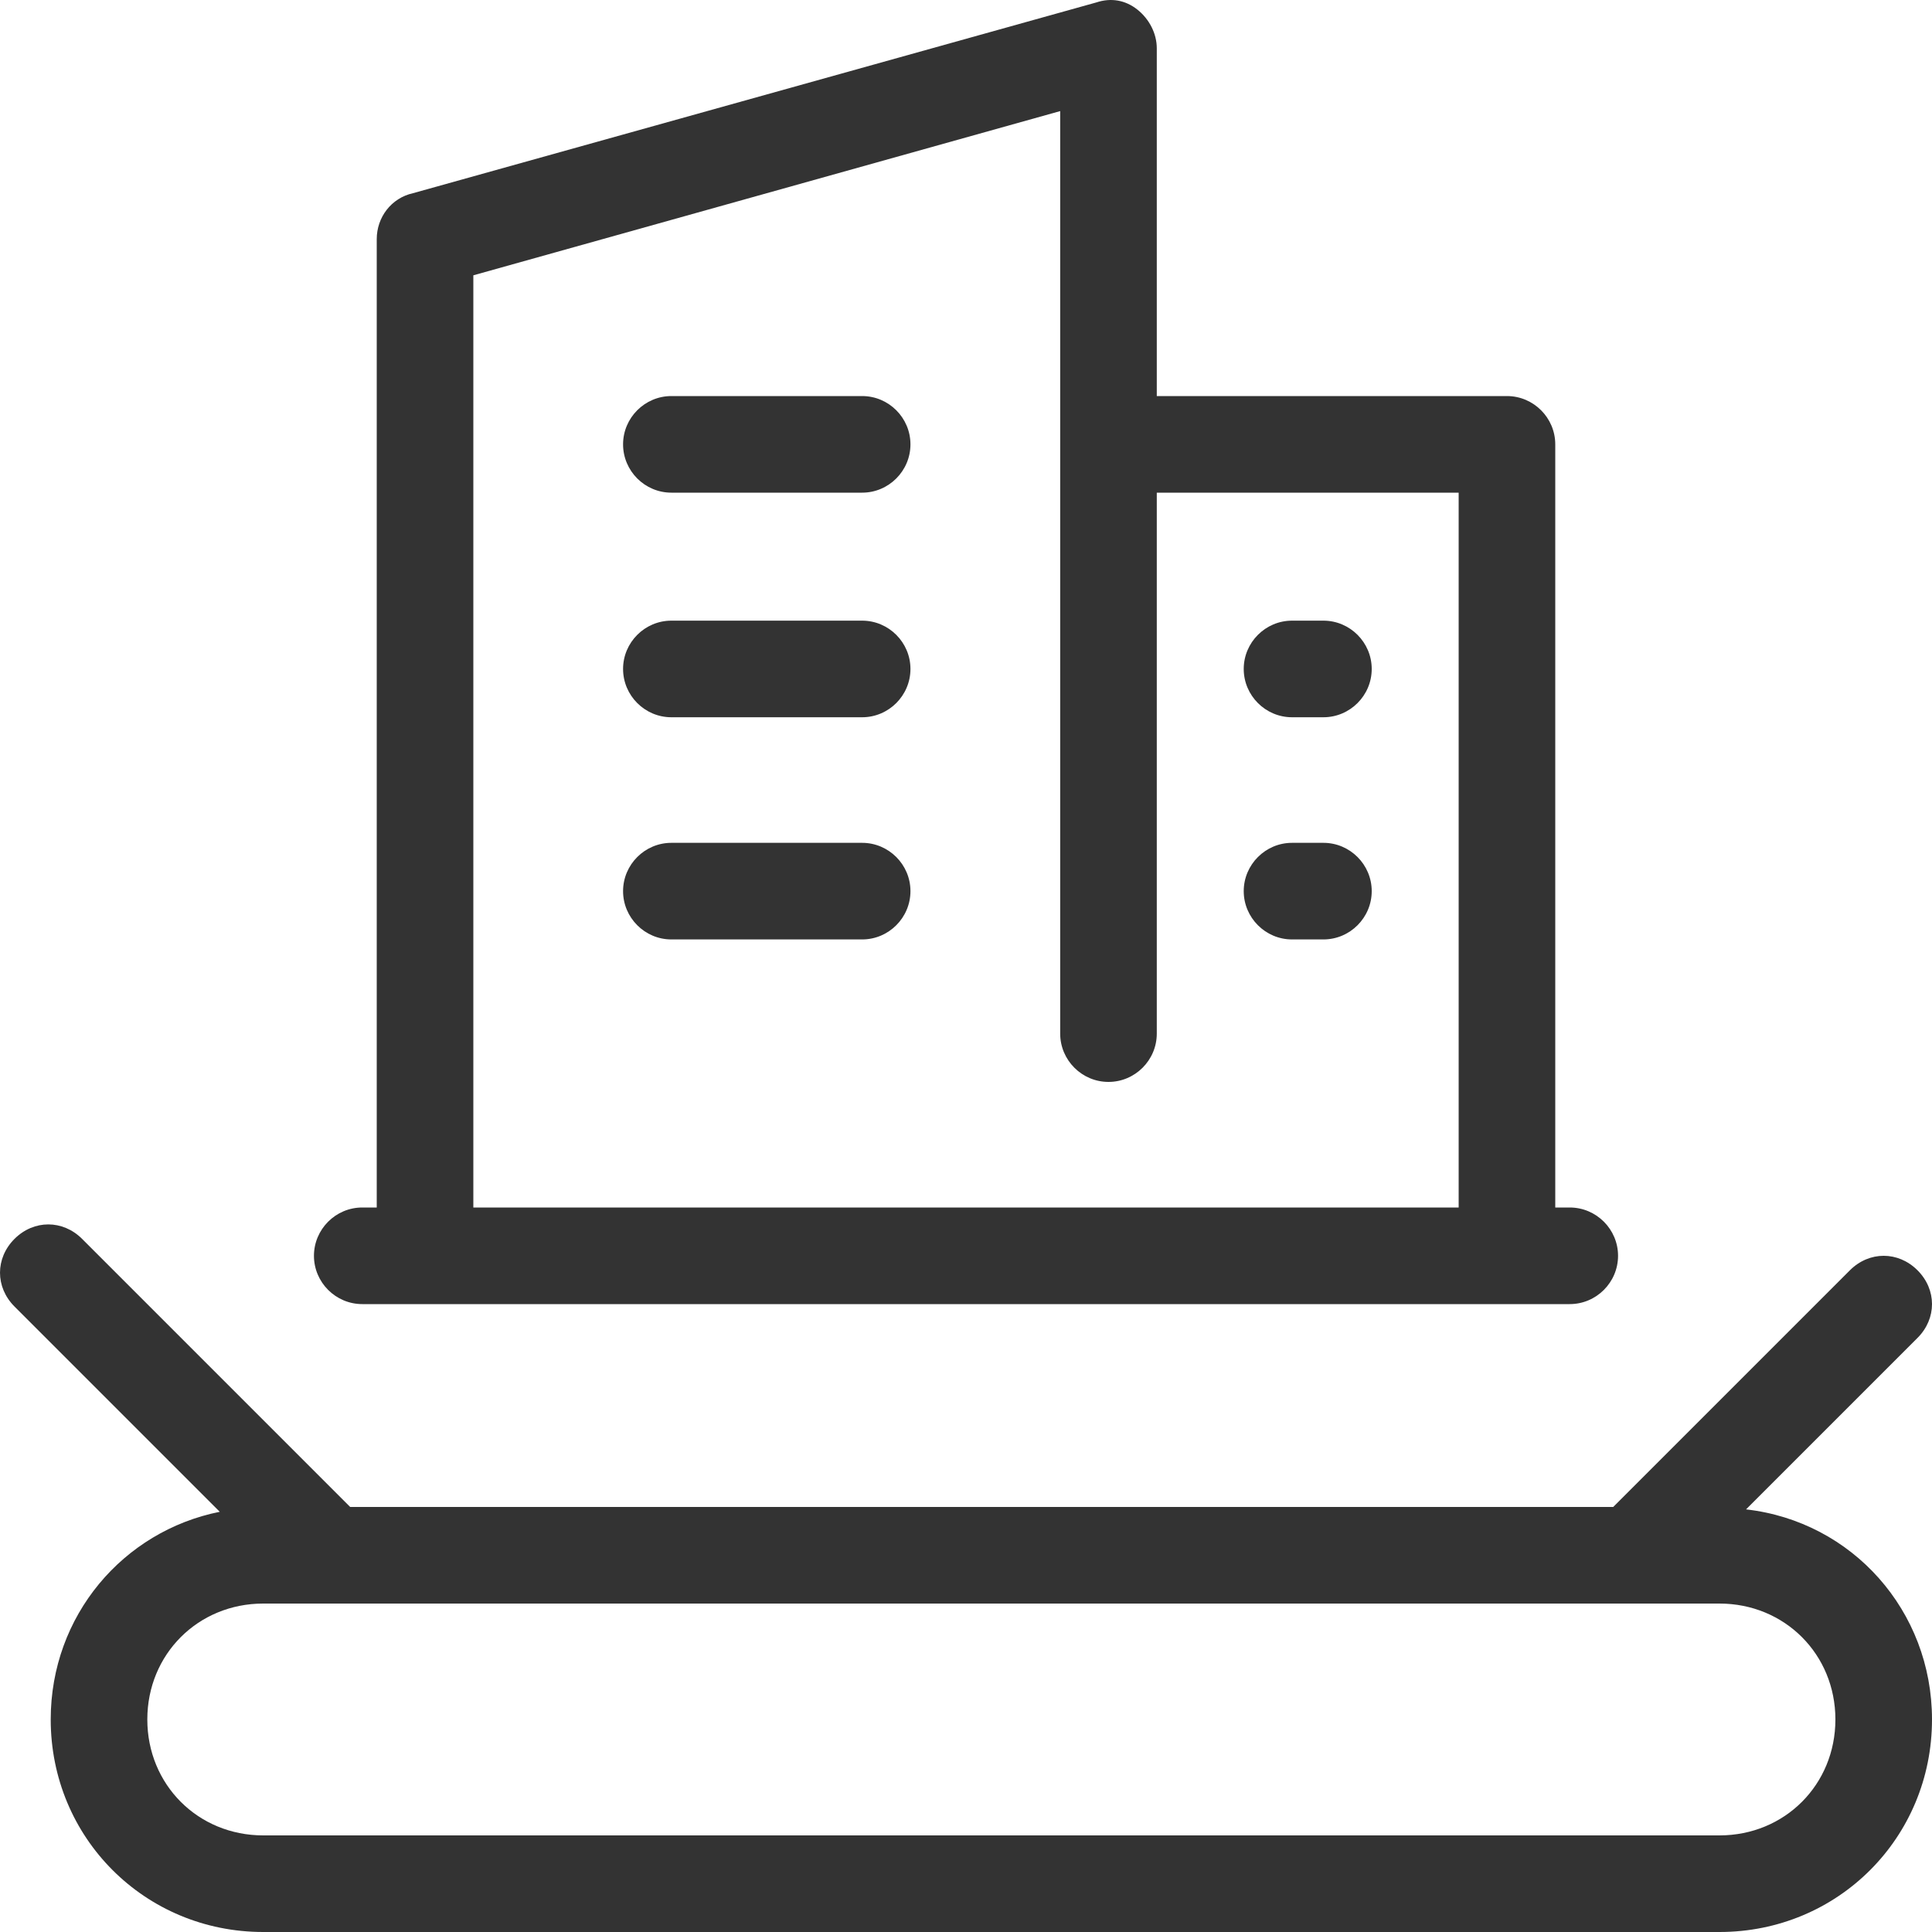
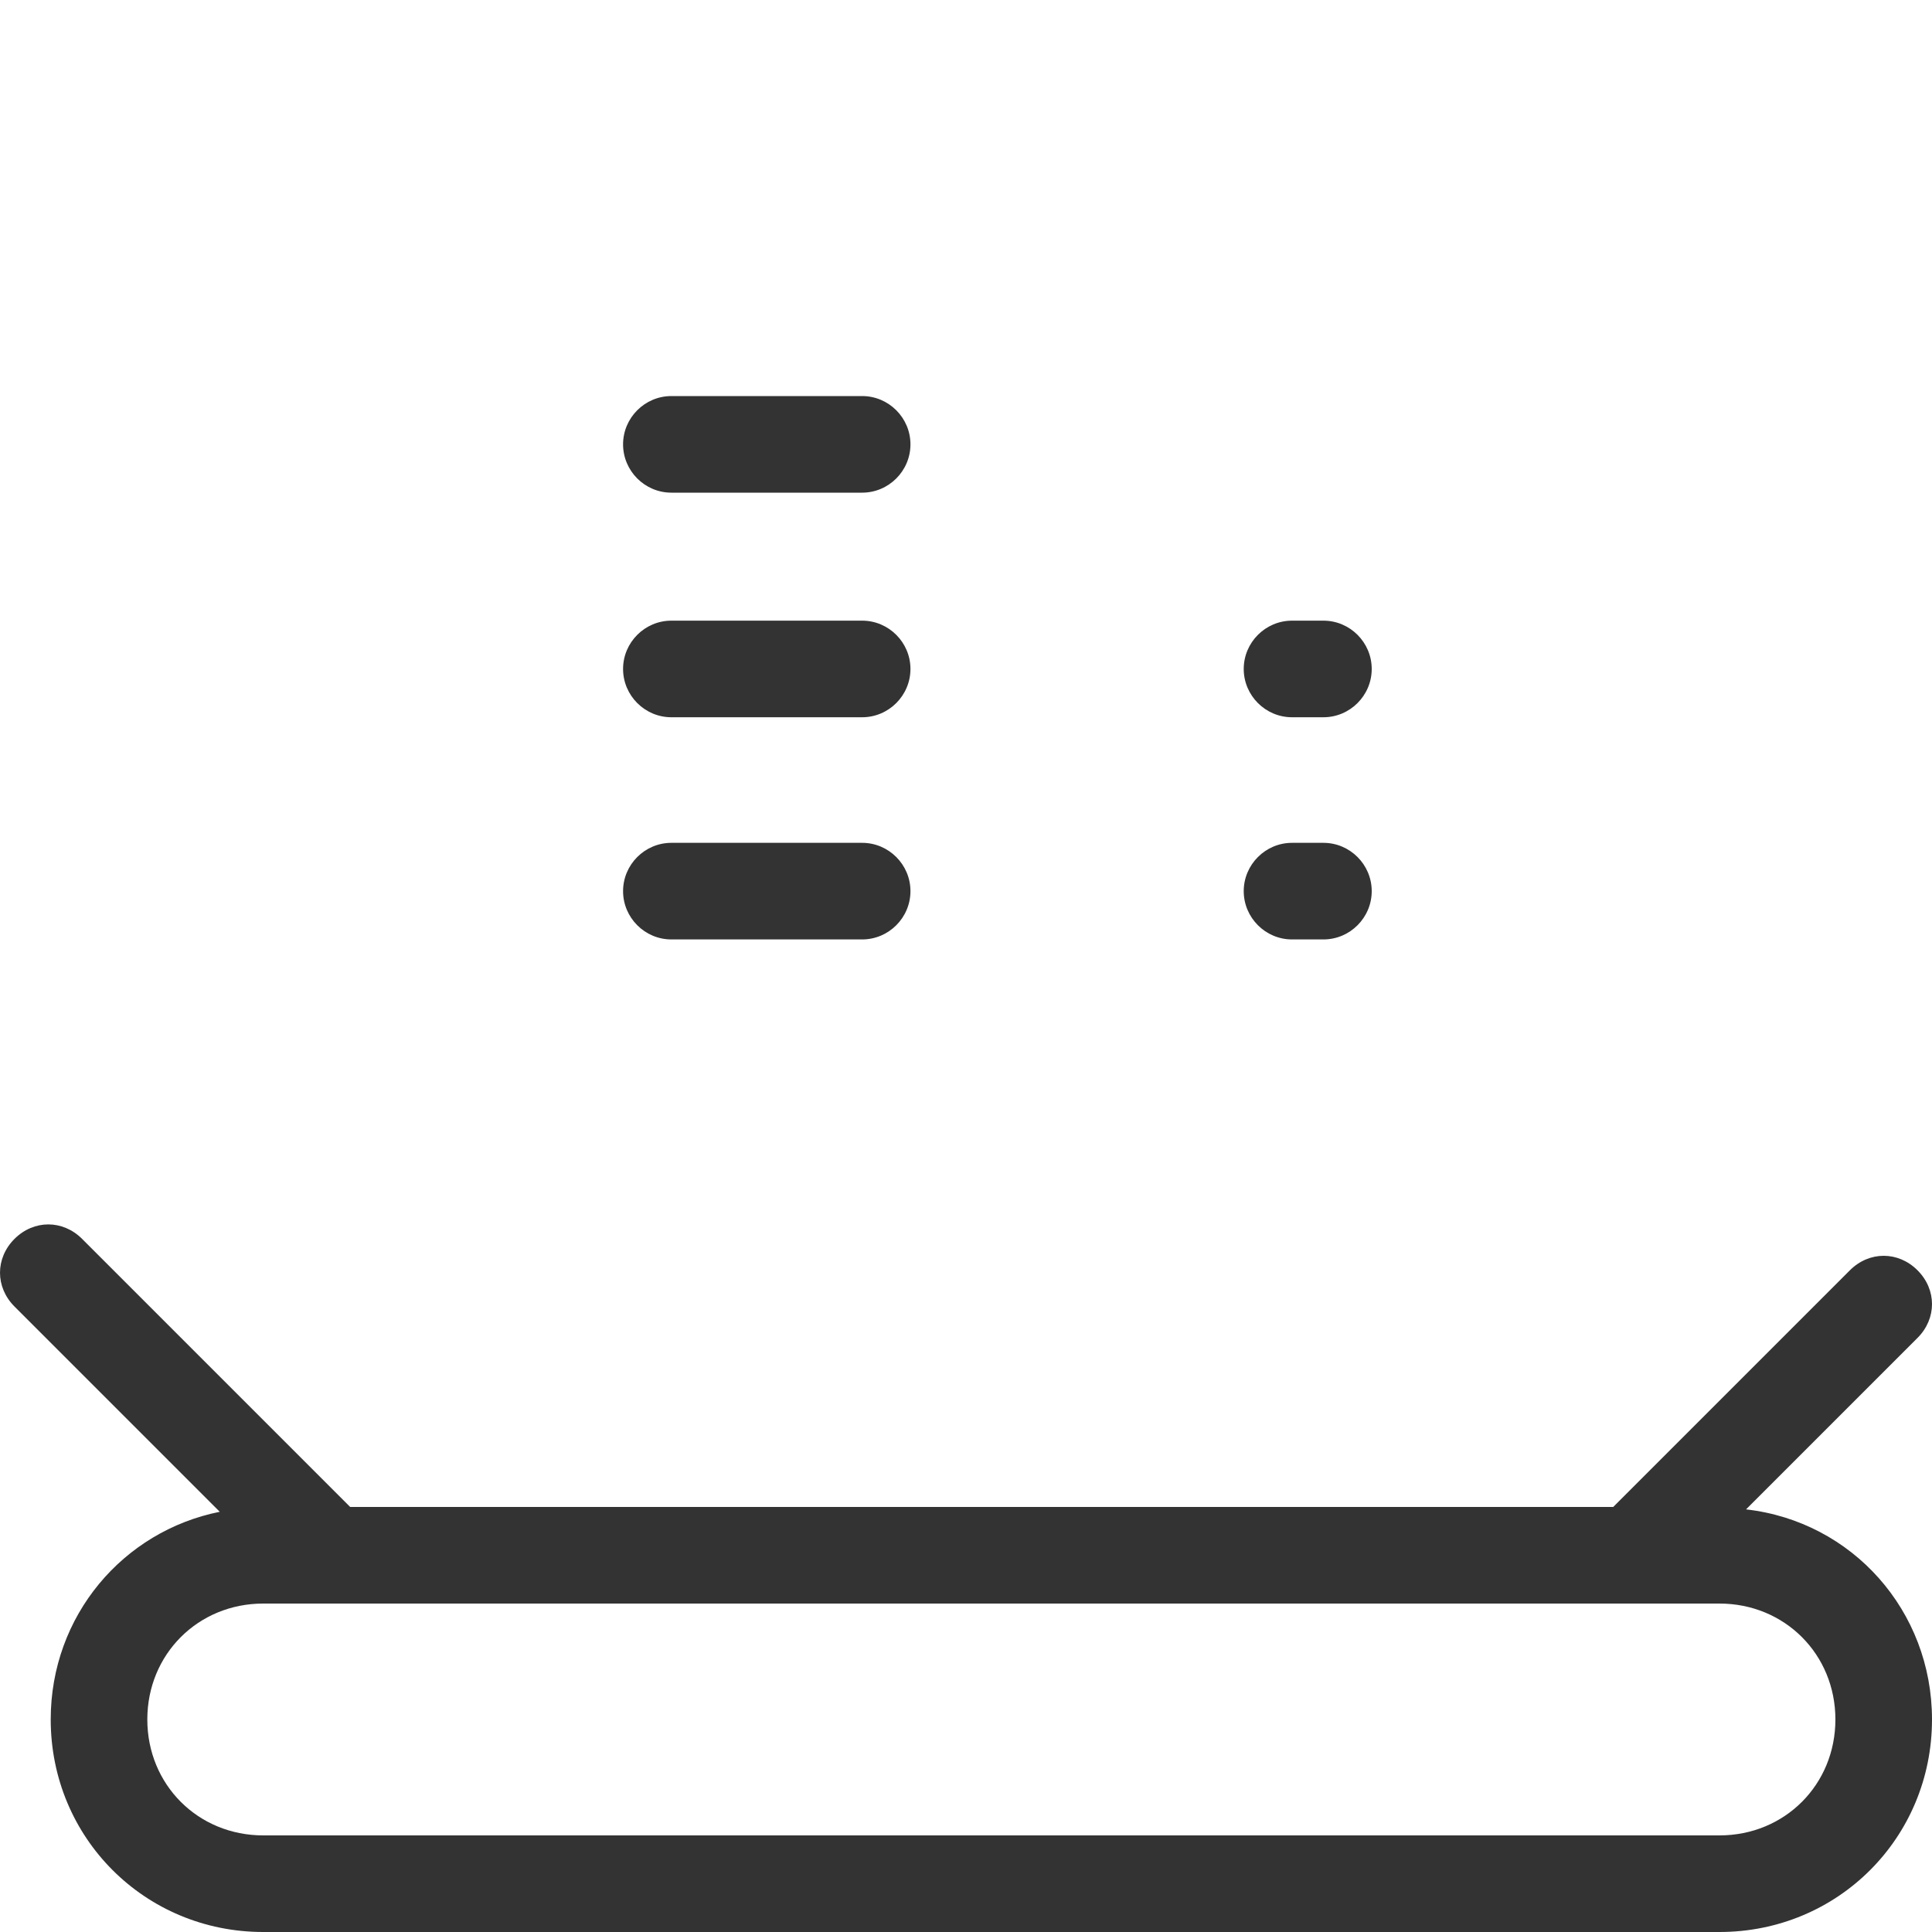
<svg xmlns="http://www.w3.org/2000/svg" class="icon" height="200" p-id="8636" t="1694144334278" version="1.1" viewBox="0 0 1024 1024" width="200">
-   <path d="M192 691.2h640c14.08 0 25.6-11.52 25.6-25.6s-11.52-25.6-25.6-25.6h-7.68V235.52c0-14.08-11.52-25.6-25.6-25.6H613.12V25.6c0-7.68-3.84-15.36-10.24-20.48-6.4-5.12-14.08-6.4-21.76-3.84L218.88 102.4c-11.52 2.56-19.2 12.8-19.2 24.32V640H192c-14.08 0-25.6 11.52-25.6 25.6s11.52 25.6 25.6 25.6z m58.88-545.28l311.04-87.04v488.96c0 14.08 11.52 25.6 25.6 25.6s25.6-11.52 25.6-25.6V261.12h160V640H250.88V145.92z" fill="#333333" p-id="8637" />
  <path d="M456.96 209.92h-101.12c-14.08 0-25.6 11.52-25.6 25.6s11.52 25.6 25.6 25.6h101.12c14.08 0 25.6-11.52 25.6-25.6s-11.52-25.6-25.6-25.6zM456.96 328.96h-101.12c-14.08 0-25.6 11.52-25.6 25.6s11.52 25.6 25.6 25.6h101.12c14.08 0 25.6-11.52 25.6-25.6s-11.52-25.6-25.6-25.6zM456.96 446.72h-101.12c-14.08 0-25.6 11.52-25.6 25.6s11.52 25.6 25.6 25.6h101.12c14.08 0 25.6-11.52 25.6-25.6s-11.52-25.6-25.6-25.6zM701.44 328.96h-16.64c-14.08 0-25.6 11.52-25.6 25.6s11.52 25.6 25.6 25.6h16.64c14.08 0 25.6-11.52 25.6-25.6s-11.52-25.6-25.6-25.6zM701.44 446.72h-16.64c-14.08 0-25.6 11.52-25.6 25.6s11.52 25.6 25.6 25.6h16.64c14.08 0 25.6-11.52 25.6-25.6s-11.52-25.6-25.6-25.6zM925.44 800l90.88-90.88c10.24-10.24 10.24-25.6 0-35.84s-25.6-10.24-35.84 0l-125.44 125.44H185.6L43.52 656.64c-10.24-10.24-25.6-10.24-35.84 0-10.24 10.24-10.24 25.6 0 35.84l108.8 108.8c-51.2 10.24-89.6 55.04-89.6 110.08 0 62.72 49.92 112.64 112.64 112.64h771.84c62.72 0 112.64-49.92 112.64-112.64 0-57.6-42.24-104.96-98.56-111.36zM911.36 972.8H139.52c-34.56 0-61.44-26.88-61.44-61.44s26.88-61.44 61.44-61.44h771.84c34.56 0 61.44 26.88 61.44 61.44S945.92 972.8 911.36 972.8z" fill="#333333" p-id="8638" />
</svg>